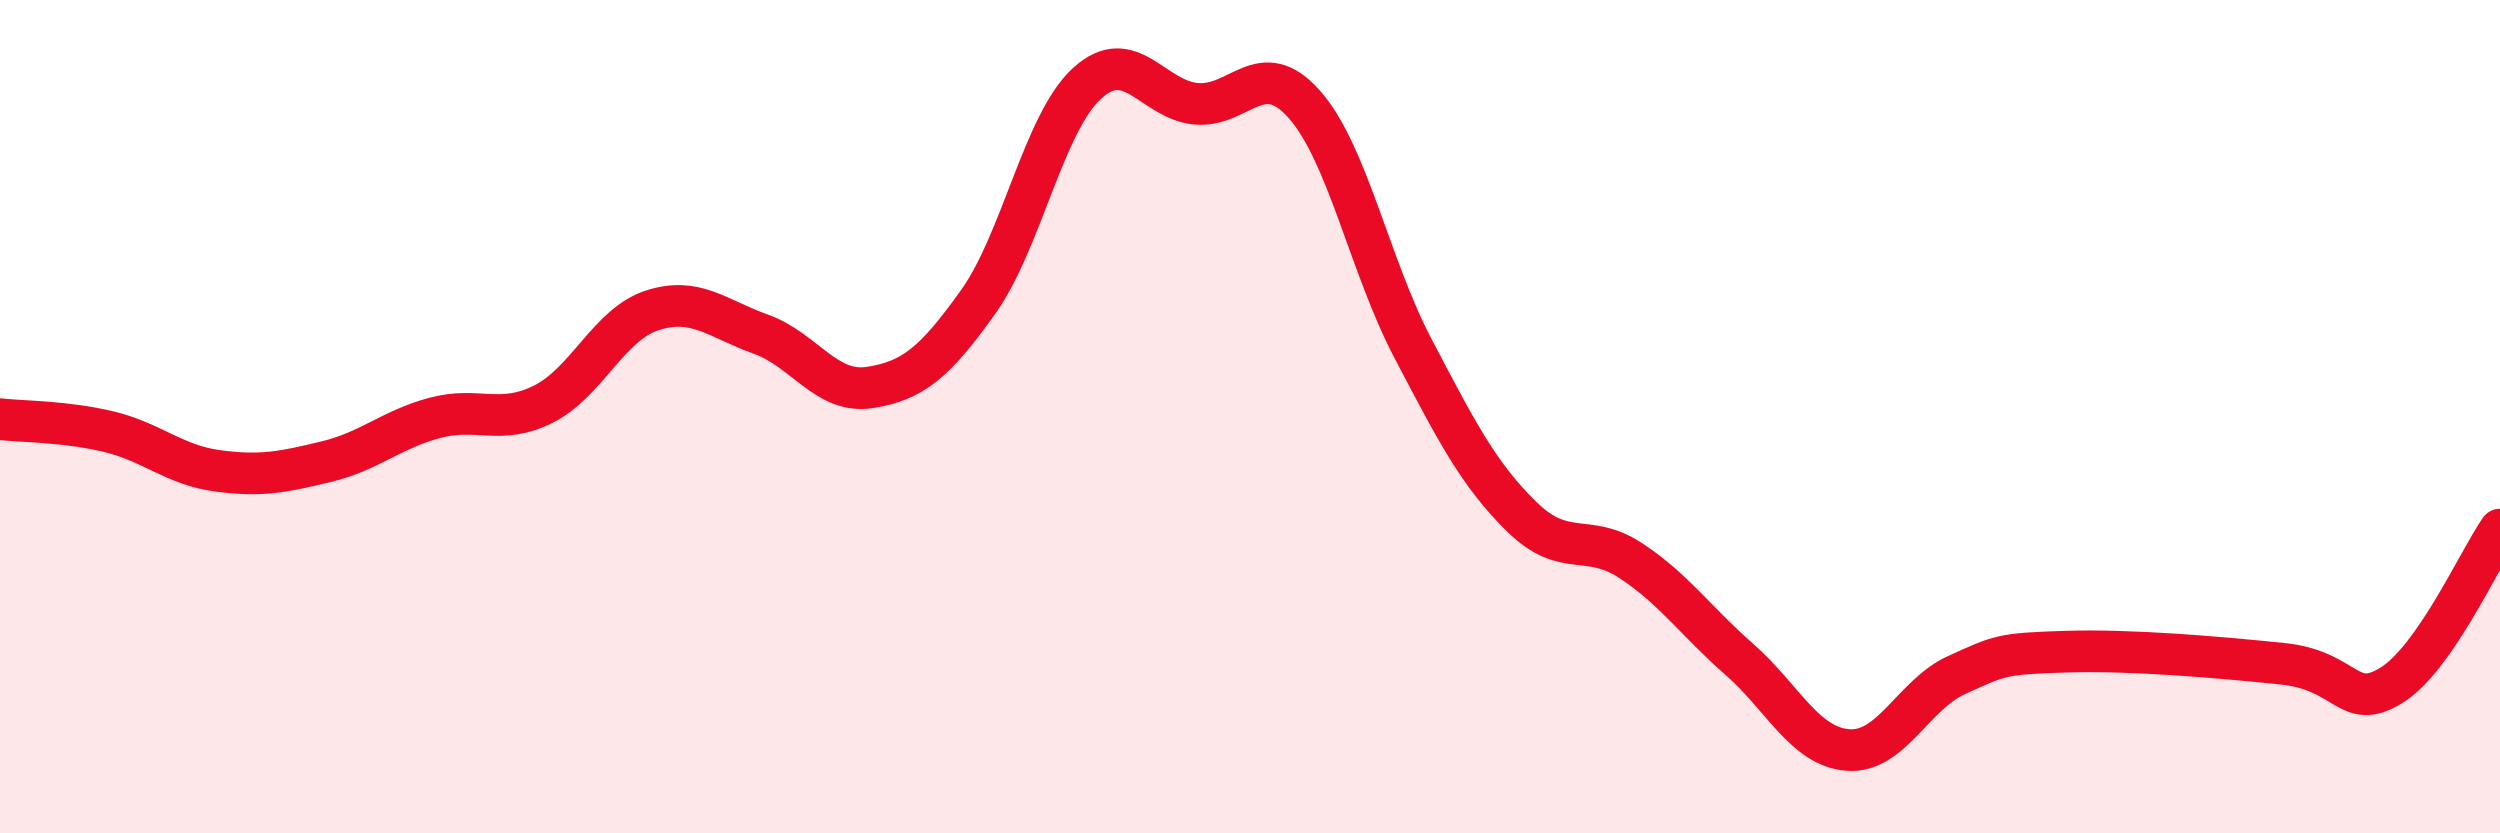
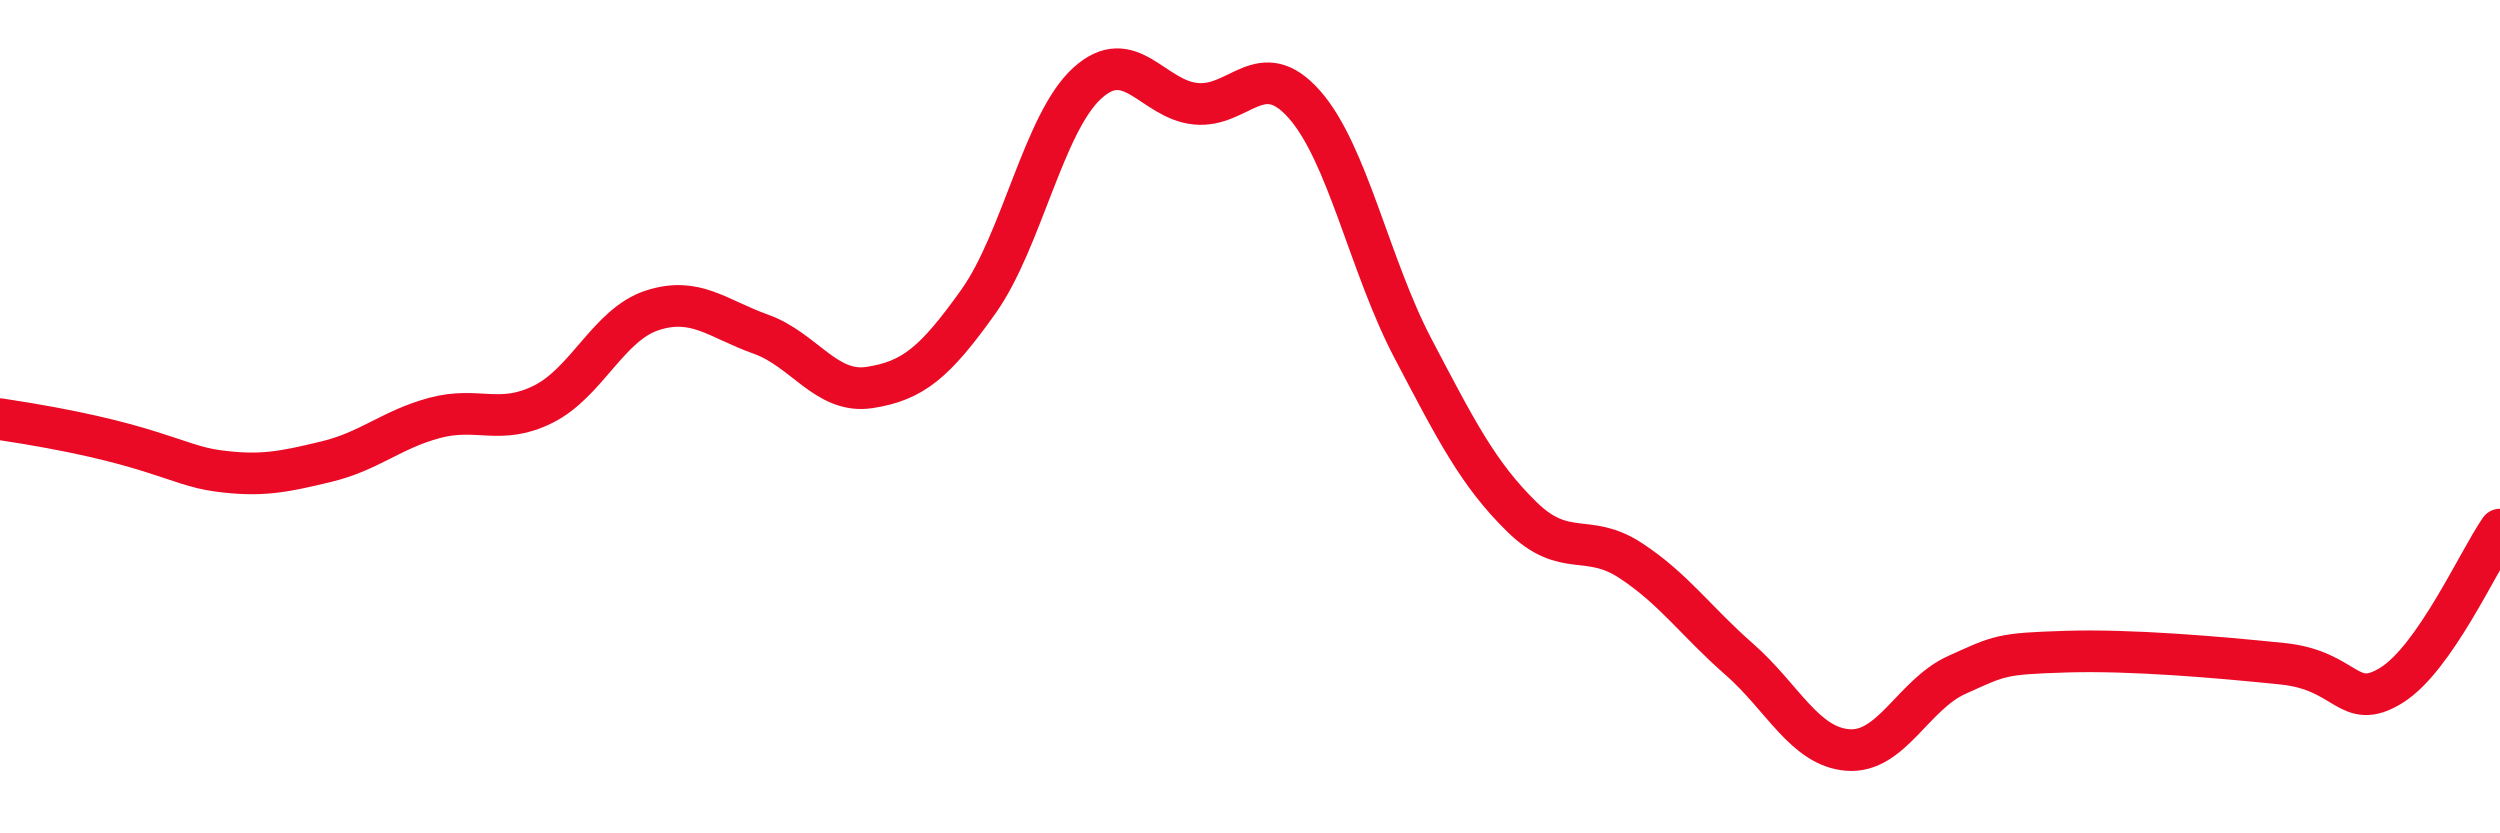
<svg xmlns="http://www.w3.org/2000/svg" width="60" height="20" viewBox="0 0 60 20">
-   <path d="M 0,10.06 C 0.52,10.12 1.57,10.11 2.61,10.36 C 3.65,10.61 4.18,11.16 5.22,11.3 C 6.26,11.44 6.79,11.33 7.83,11.08 C 8.87,10.83 9.39,10.31 10.43,10.03 C 11.47,9.75 12,10.22 13.04,9.7 C 14.08,9.18 14.61,7.79 15.65,7.45 C 16.69,7.11 17.22,7.65 18.26,8.02 C 19.3,8.39 19.83,9.46 20.87,9.3 C 21.91,9.14 22.44,8.7 23.48,7.24 C 24.52,5.78 25.05,2.95 26.09,2 C 27.13,1.05 27.66,2.39 28.7,2.49 C 29.74,2.59 30.26,1.33 31.3,2.5 C 32.34,3.67 32.87,6.38 33.91,8.36 C 34.95,10.34 35.48,11.38 36.52,12.4 C 37.56,13.42 38.09,12.77 39.13,13.45 C 40.17,14.13 40.7,14.91 41.74,15.82 C 42.78,16.73 43.31,17.92 44.35,18 C 45.39,18.08 45.92,16.67 46.96,16.2 C 48,15.73 48.01,15.69 49.57,15.64 C 51.13,15.59 53.22,15.77 54.78,15.93 C 56.34,16.09 56.35,17.09 57.39,16.45 C 58.43,15.81 59.48,13.46 60,12.71L60 20L0 20Z" fill="#EB0A25" opacity="0.1" stroke-linecap="round" stroke-linejoin="round" />
-   <path d="M 0,10.06 C 0.52,10.12 1.57,10.11 2.61,10.36 C 3.65,10.61 4.18,11.16 5.22,11.3 C 6.26,11.44 6.79,11.33 7.83,11.08 C 8.87,10.83 9.39,10.31 10.43,10.03 C 11.47,9.75 12,10.22 13.04,9.7 C 14.08,9.18 14.61,7.79 15.65,7.45 C 16.69,7.11 17.22,7.65 18.26,8.02 C 19.3,8.39 19.83,9.46 20.87,9.3 C 21.91,9.14 22.44,8.7 23.48,7.24 C 24.52,5.78 25.05,2.95 26.09,2 C 27.13,1.05 27.66,2.39 28.7,2.49 C 29.74,2.59 30.26,1.33 31.3,2.5 C 32.34,3.67 32.87,6.38 33.91,8.36 C 34.95,10.34 35.48,11.38 36.52,12.4 C 37.56,13.42 38.09,12.77 39.13,13.45 C 40.17,14.13 40.7,14.91 41.74,15.82 C 42.78,16.73 43.31,17.92 44.35,18 C 45.39,18.08 45.92,16.67 46.96,16.2 C 48,15.73 48.01,15.69 49.57,15.64 C 51.13,15.59 53.22,15.77 54.78,15.93 C 56.34,16.09 56.35,17.09 57.39,16.45 C 58.43,15.81 59.48,13.46 60,12.71" stroke="#EB0A25" stroke-width="1" fill="none" stroke-linecap="round" stroke-linejoin="round" />
+   <path d="M 0,10.06 C 3.65,10.61 4.18,11.16 5.22,11.3 C 6.26,11.44 6.79,11.33 7.83,11.08 C 8.87,10.83 9.39,10.31 10.43,10.03 C 11.47,9.75 12,10.22 13.04,9.7 C 14.08,9.18 14.61,7.79 15.65,7.45 C 16.69,7.11 17.22,7.65 18.26,8.02 C 19.3,8.39 19.83,9.46 20.87,9.3 C 21.91,9.14 22.44,8.7 23.48,7.24 C 24.52,5.78 25.05,2.95 26.09,2 C 27.13,1.05 27.66,2.39 28.7,2.49 C 29.74,2.59 30.26,1.33 31.3,2.5 C 32.34,3.67 32.87,6.38 33.91,8.36 C 34.95,10.34 35.48,11.38 36.52,12.4 C 37.56,13.42 38.09,12.77 39.13,13.45 C 40.17,14.13 40.7,14.91 41.74,15.82 C 42.78,16.73 43.31,17.92 44.35,18 C 45.39,18.08 45.92,16.67 46.96,16.2 C 48,15.73 48.01,15.69 49.57,15.64 C 51.13,15.59 53.22,15.77 54.78,15.93 C 56.34,16.09 56.35,17.09 57.39,16.45 C 58.43,15.81 59.48,13.46 60,12.71" stroke="#EB0A25" stroke-width="1" fill="none" stroke-linecap="round" stroke-linejoin="round" />
</svg>